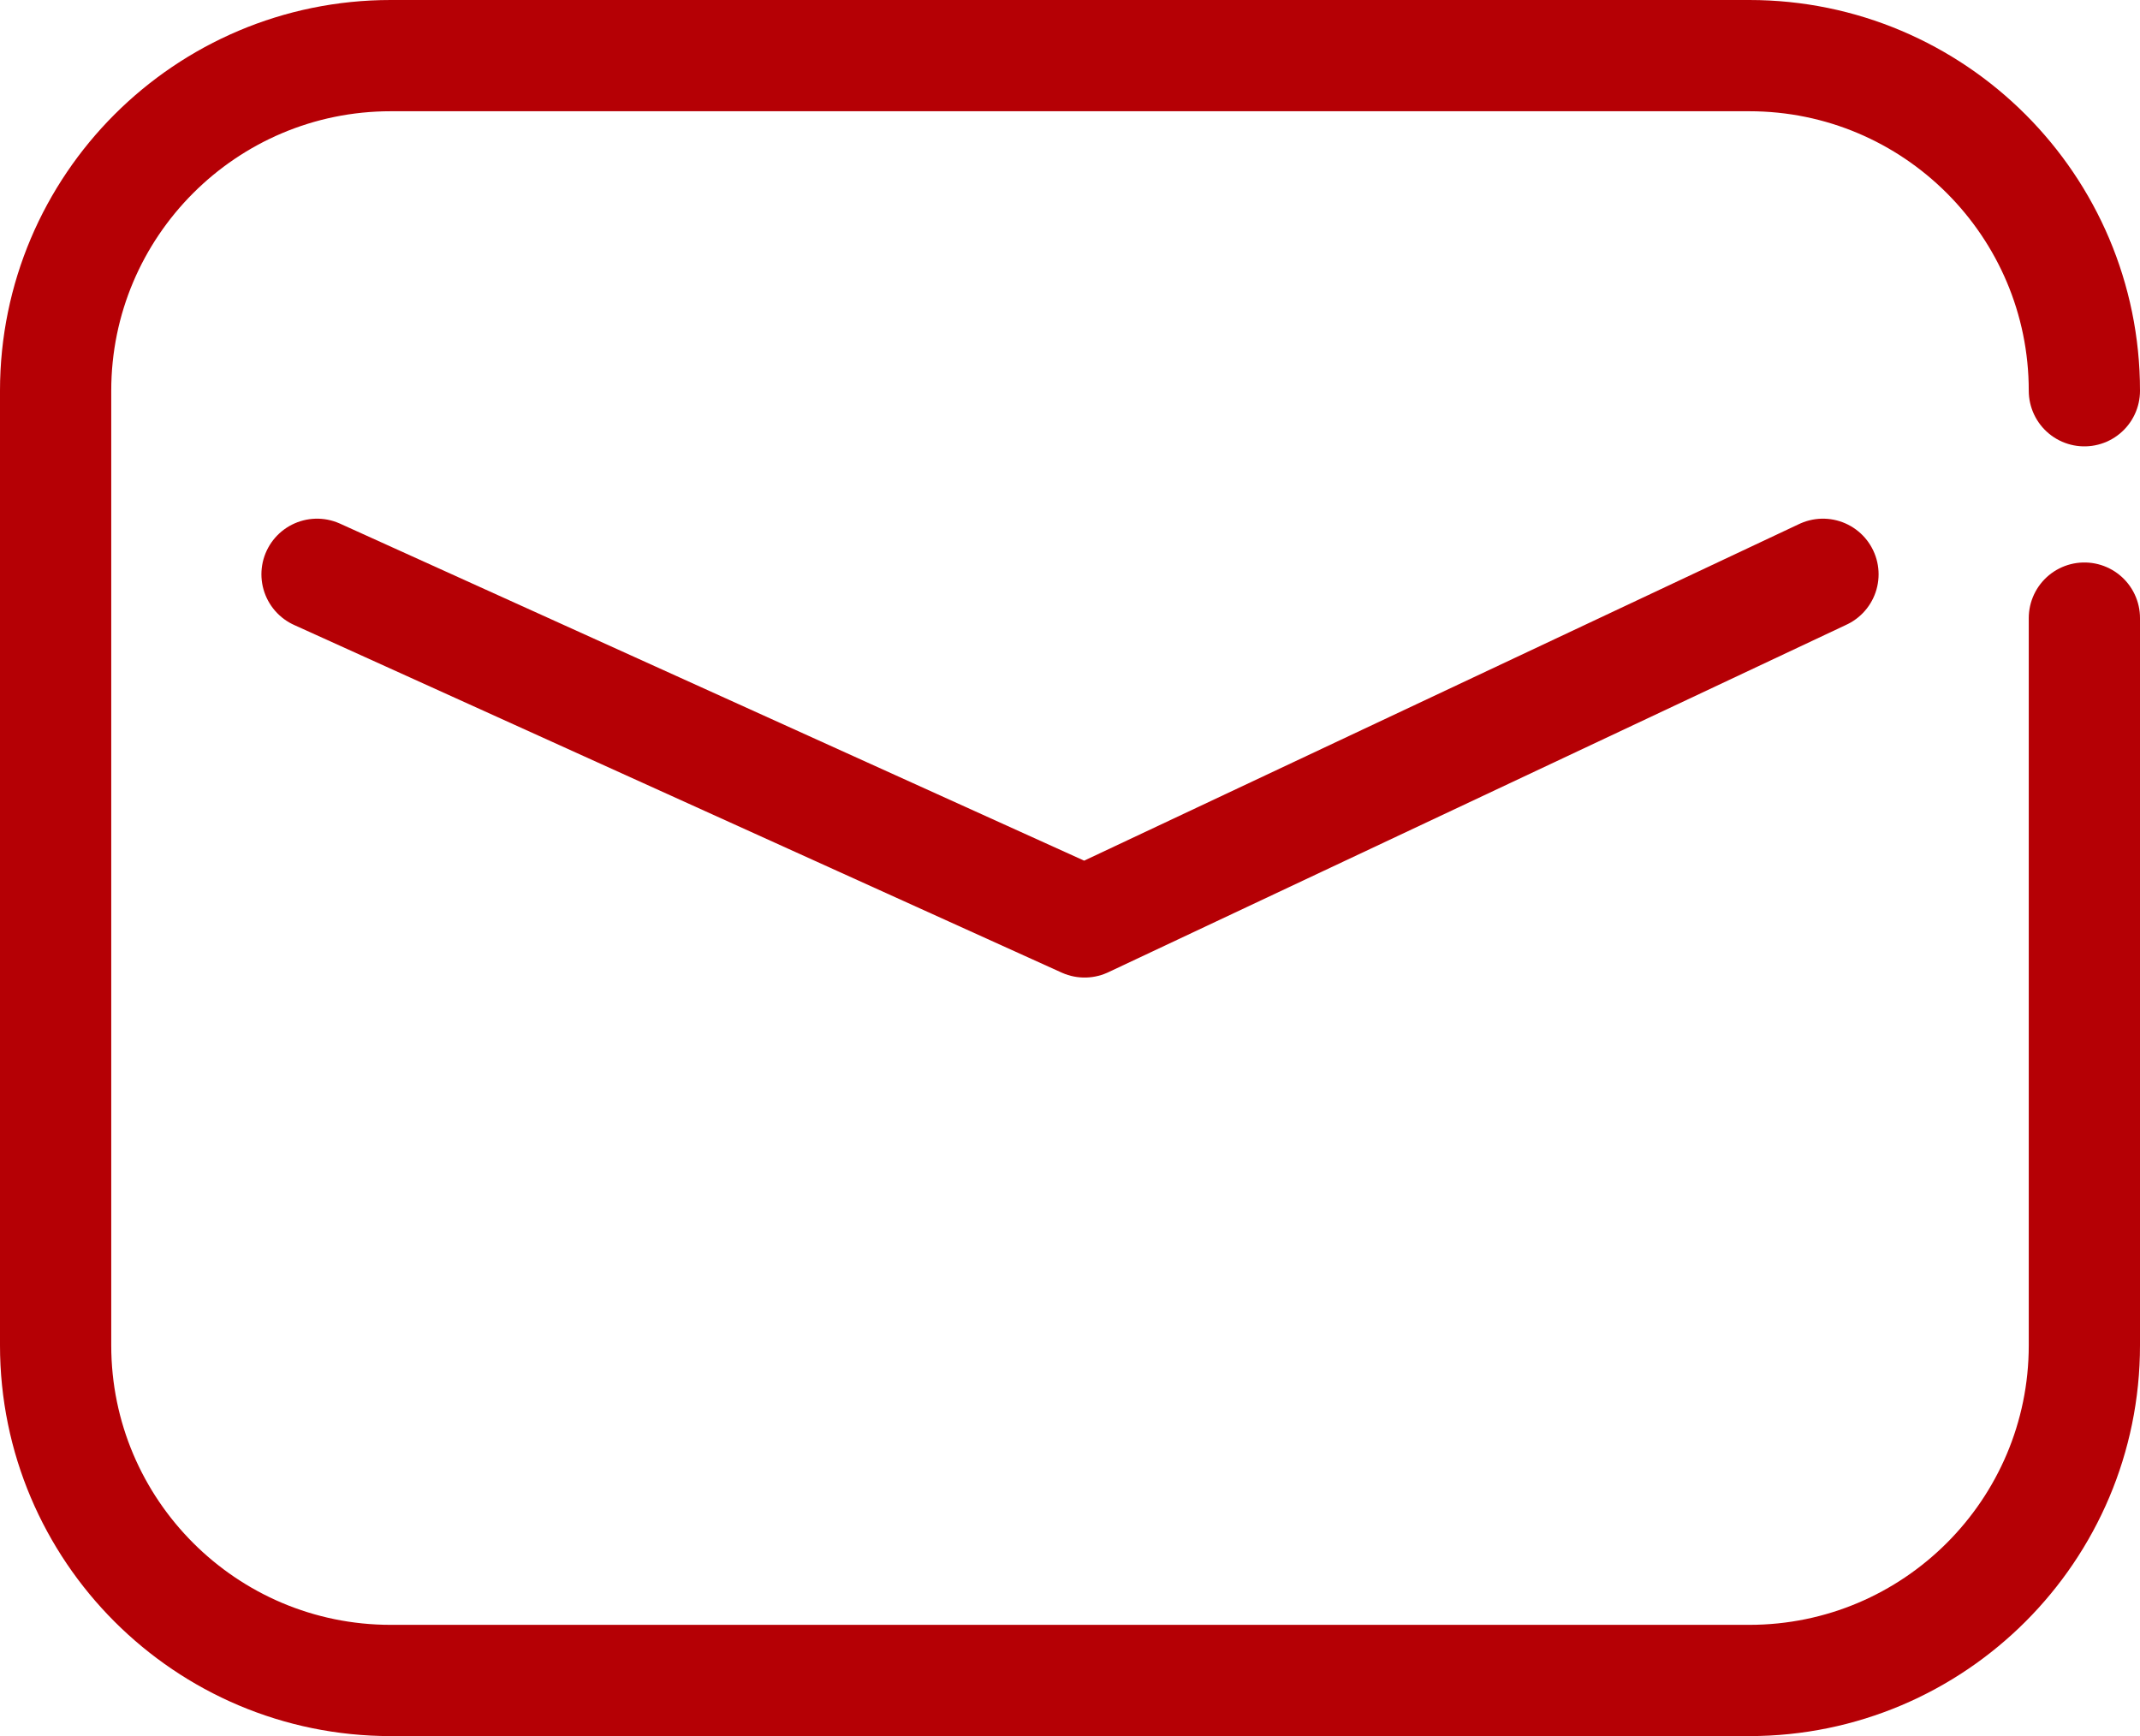
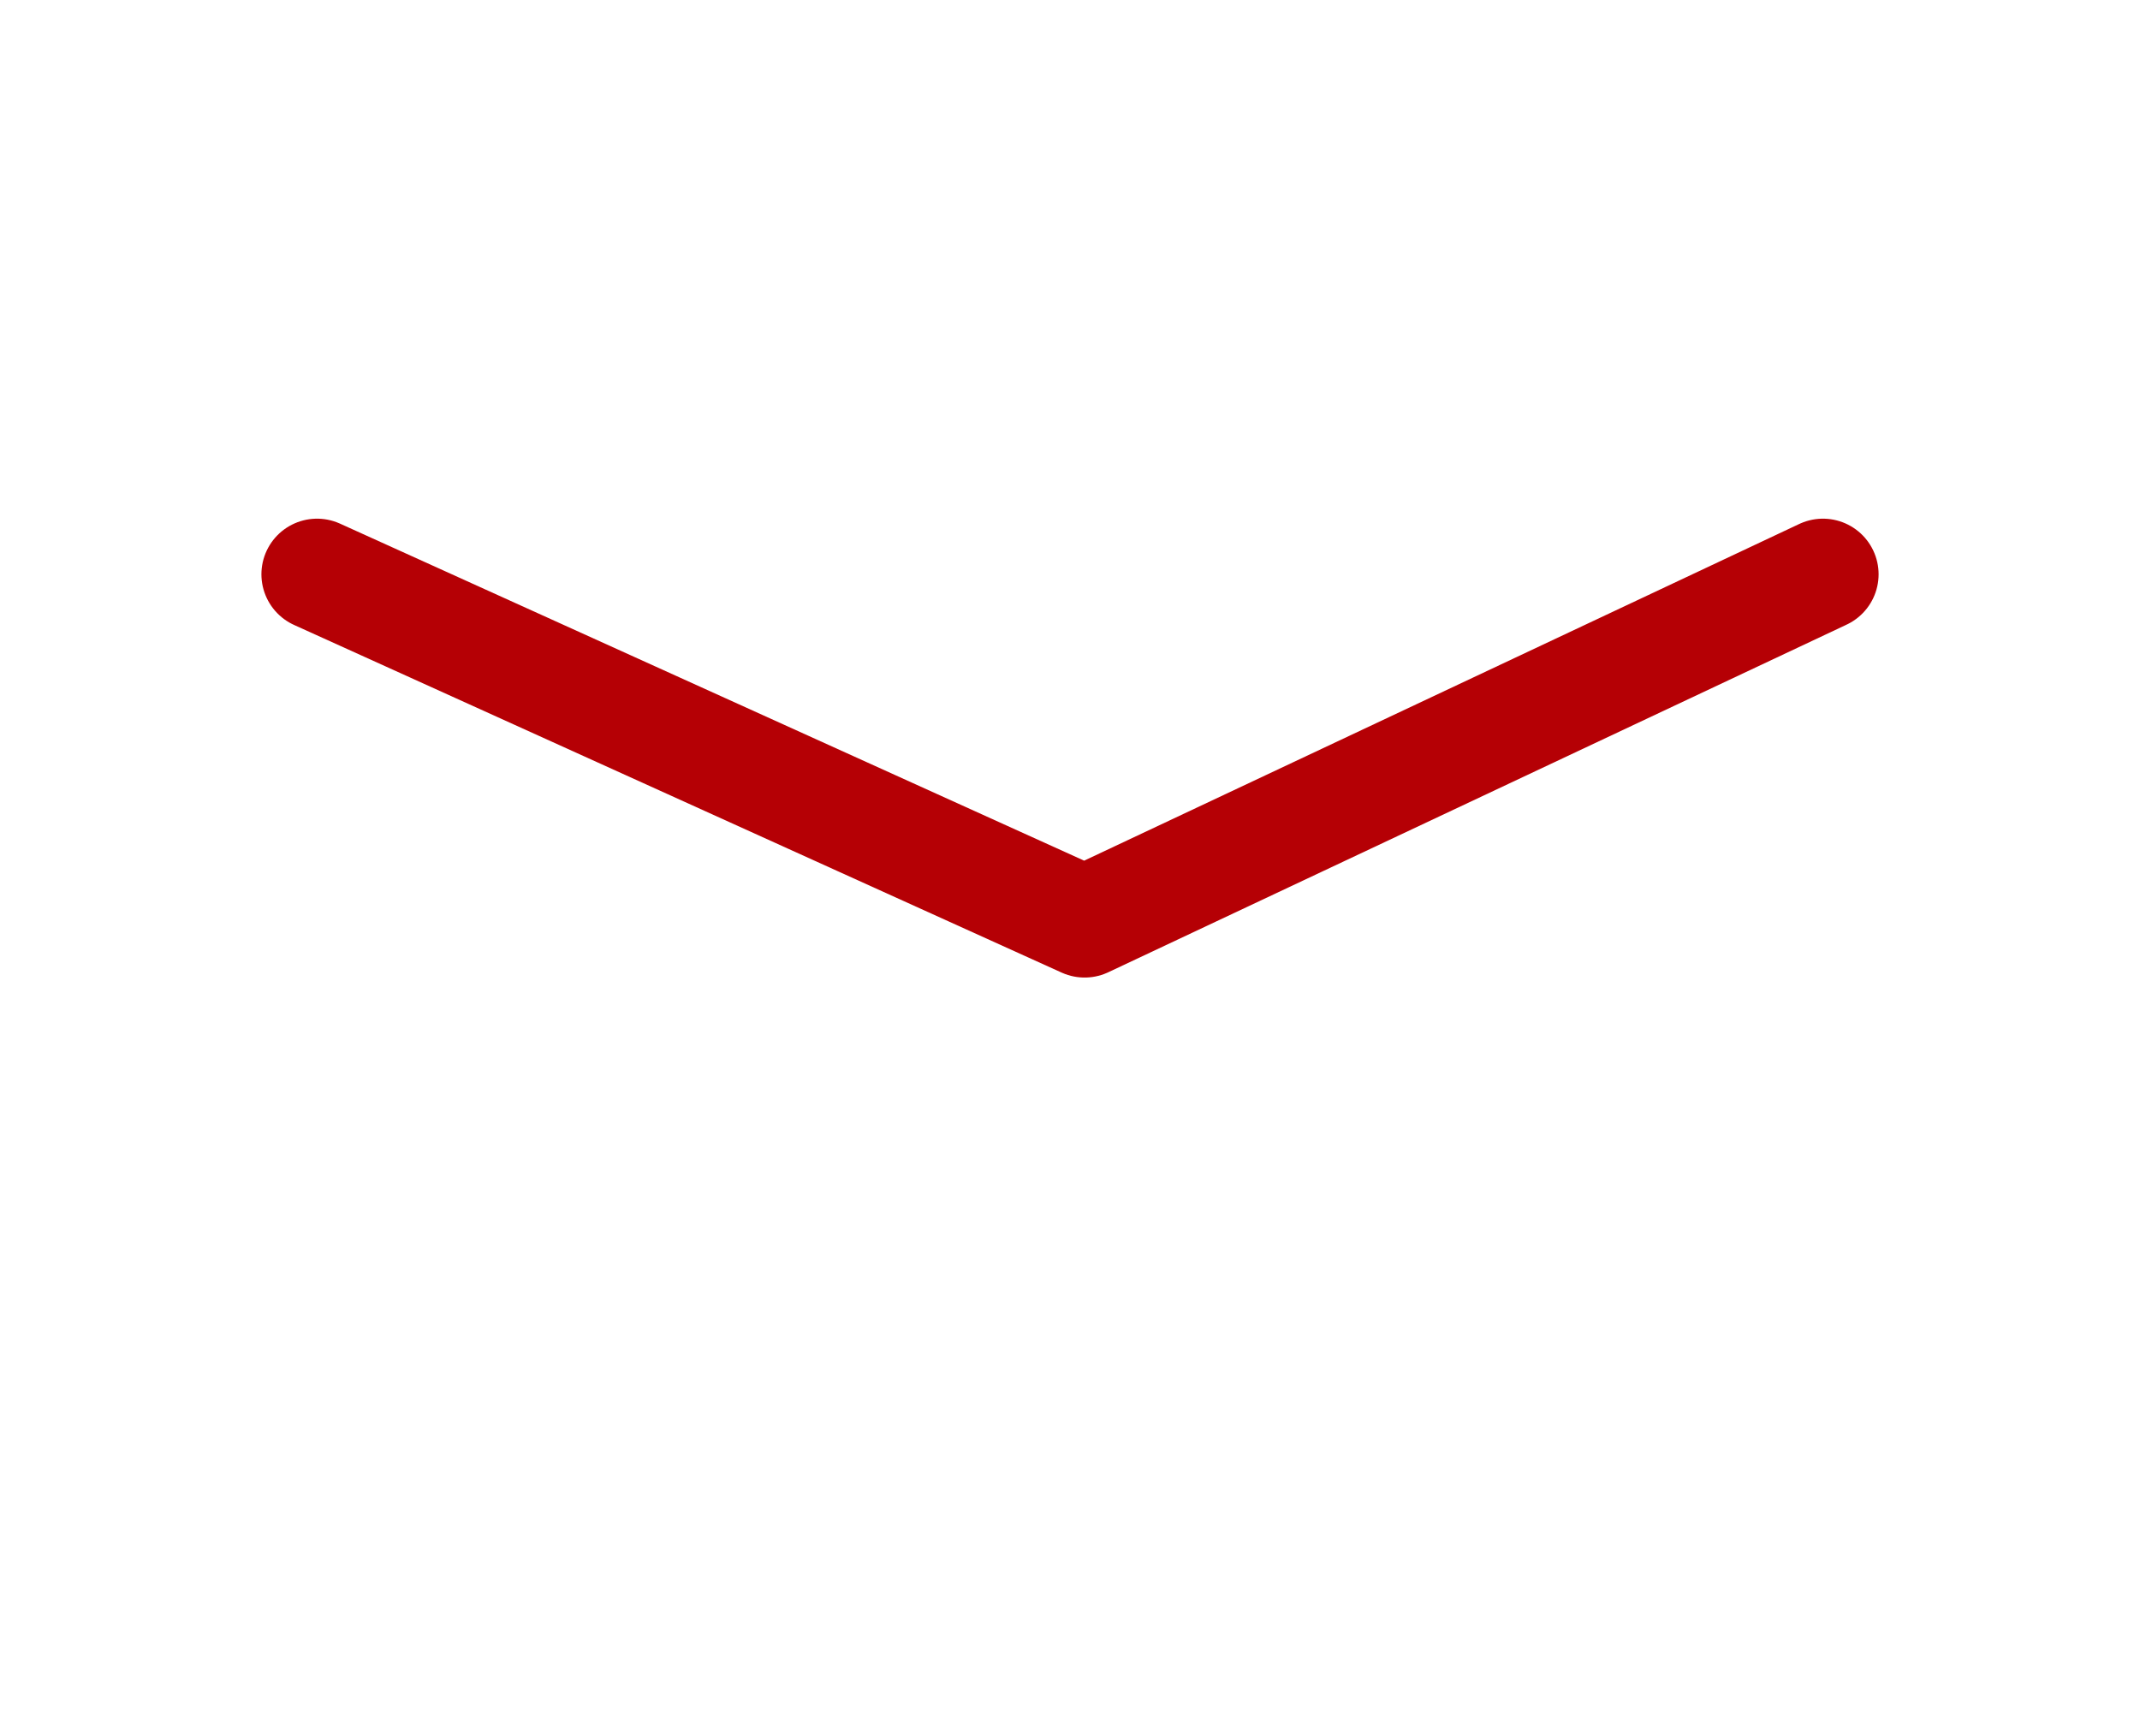
<svg xmlns="http://www.w3.org/2000/svg" id="_レイヤー_2" data-name="レイヤー 2" viewBox="0 0 30.78 24.97">
  <defs>
    <style>.cls-1{fill:none;stroke:#b50005;stroke-linecap:round;stroke-linejoin:round;stroke-width:1.6px}</style>
  </defs>
  <g id="Assets">
-     <path class="cls-1" d="M29.98 8.89v10.46c0 2.66-2.16 4.82-4.82 4.82H5.62C2.96 24.17.8 22.01.8 19.35V5.62C.8 2.96 2.96.8 5.62.8h19.54c2.66 0 4.82 2.16 4.82 4.82" />
    <path class="cls-1" d="M4.56 8.26l11.04 5 10.62-5" />
  </g>
</svg>